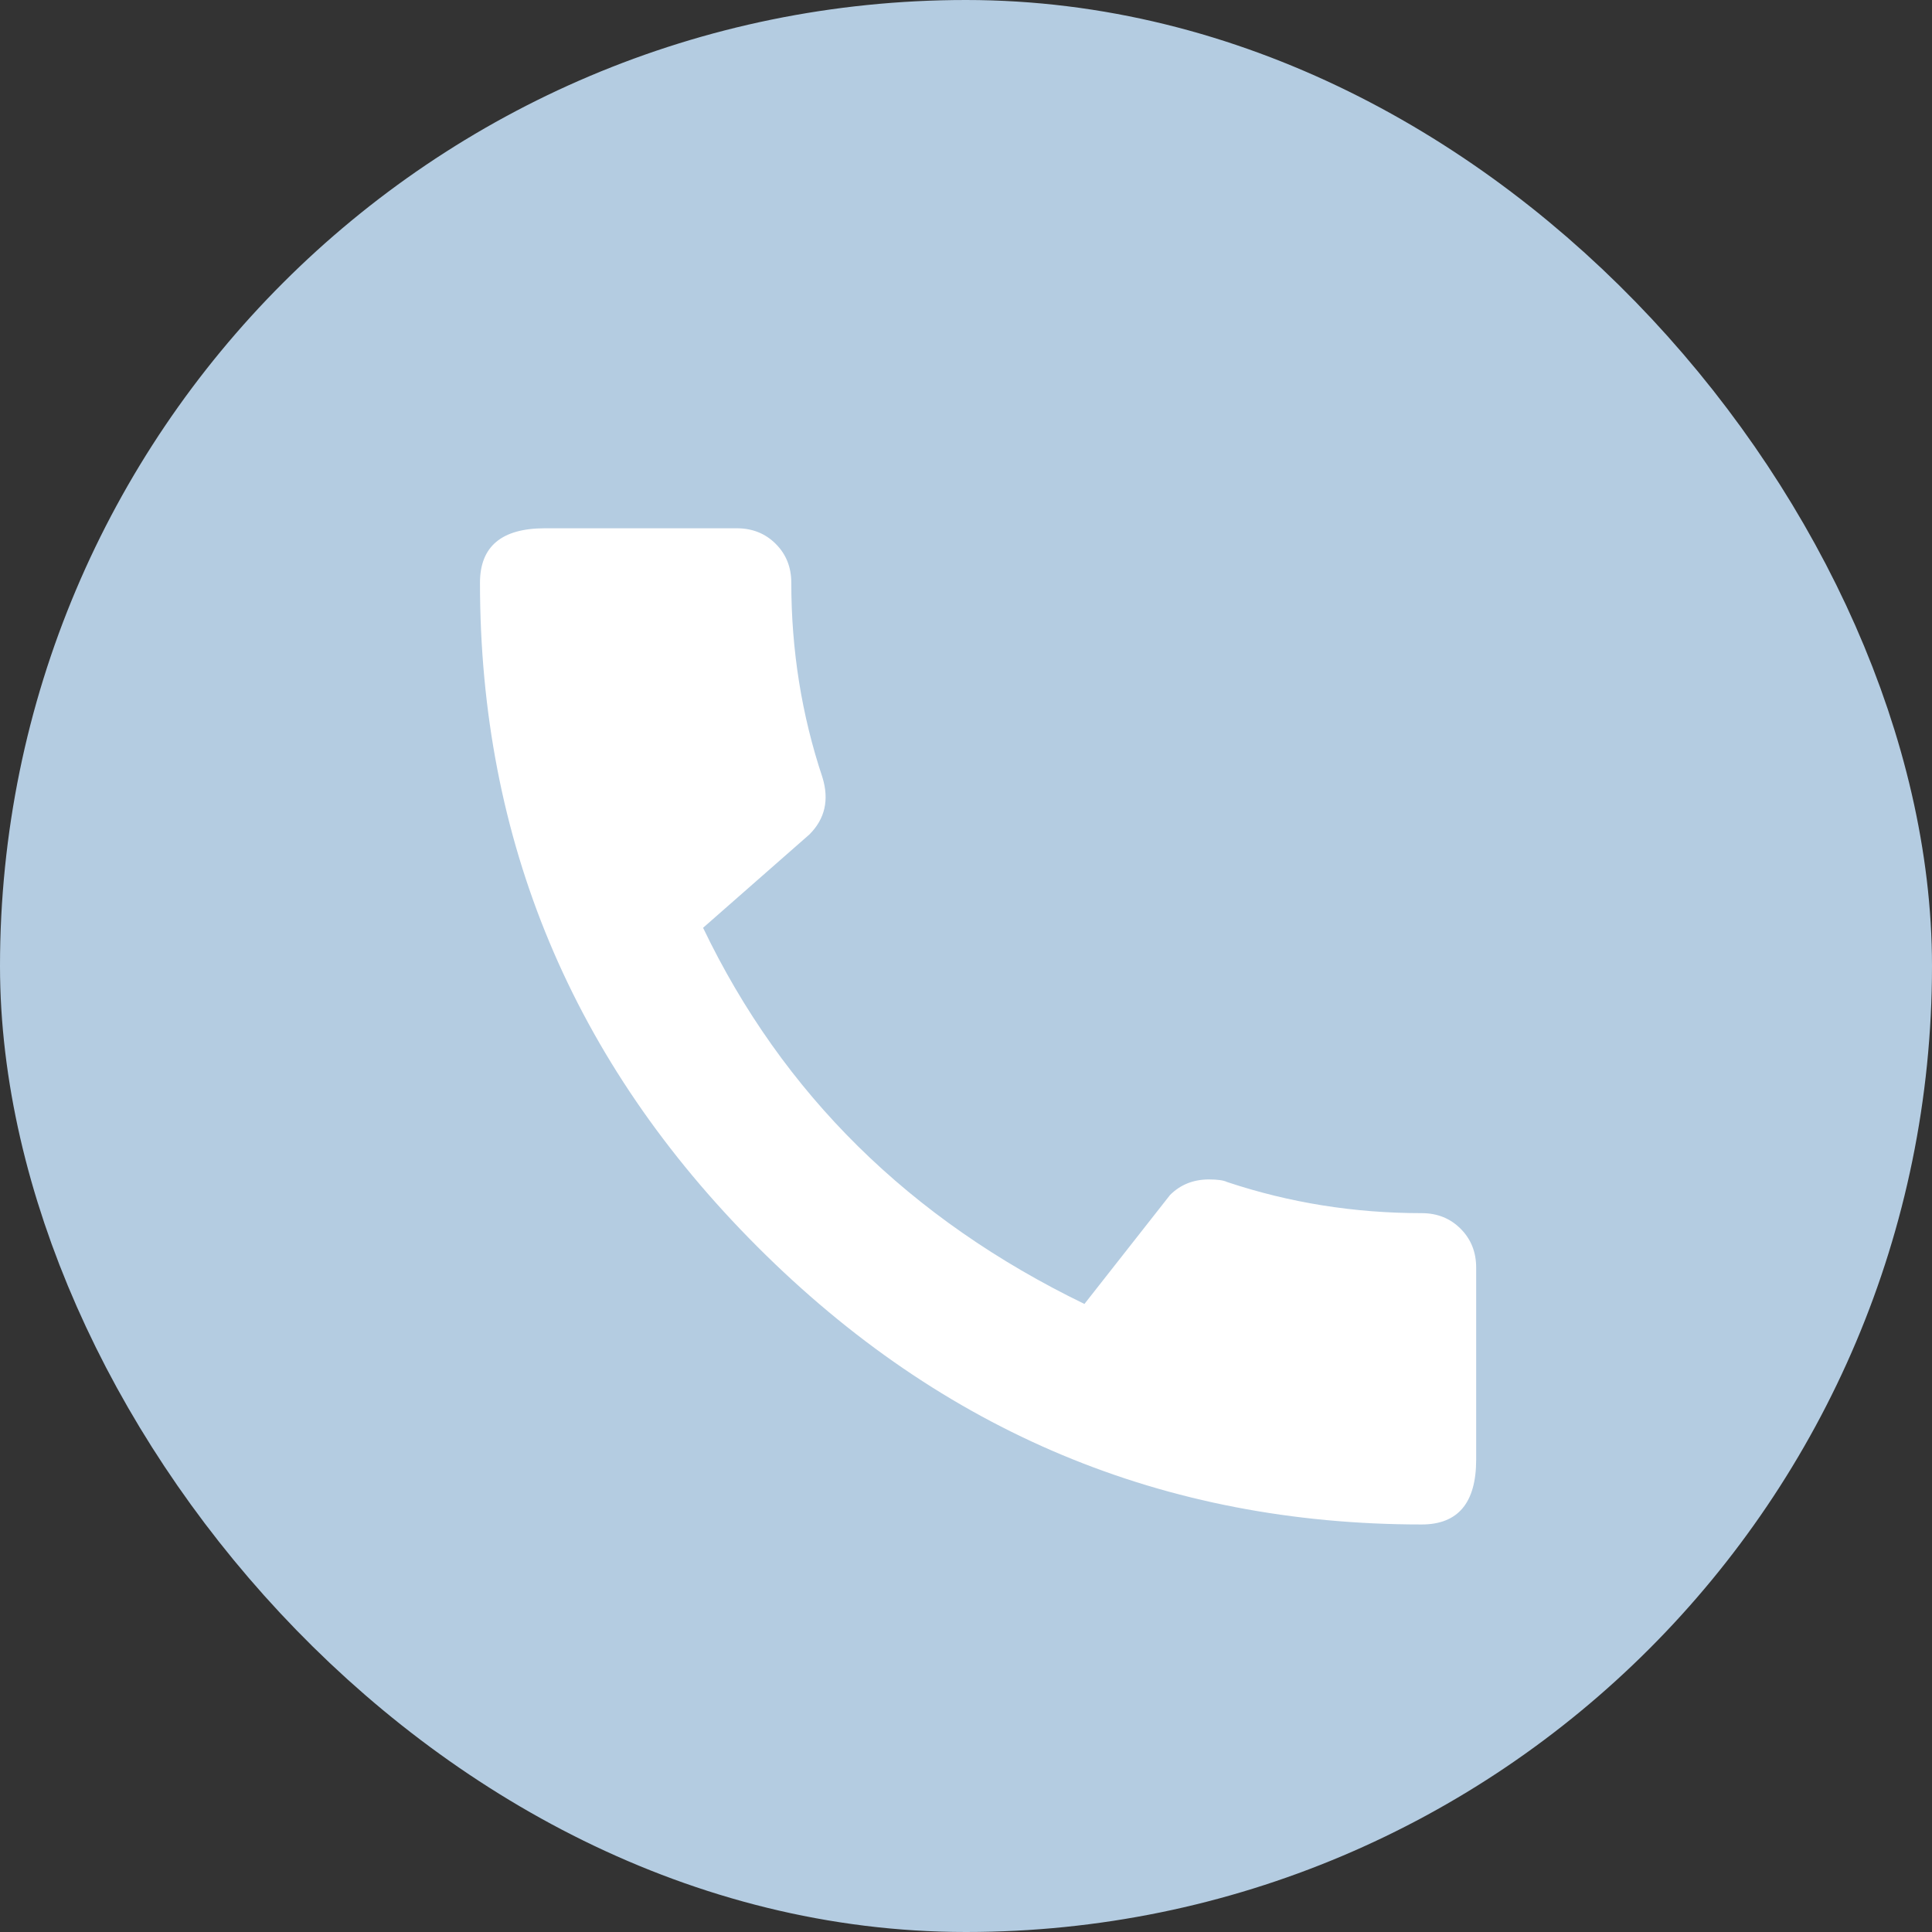
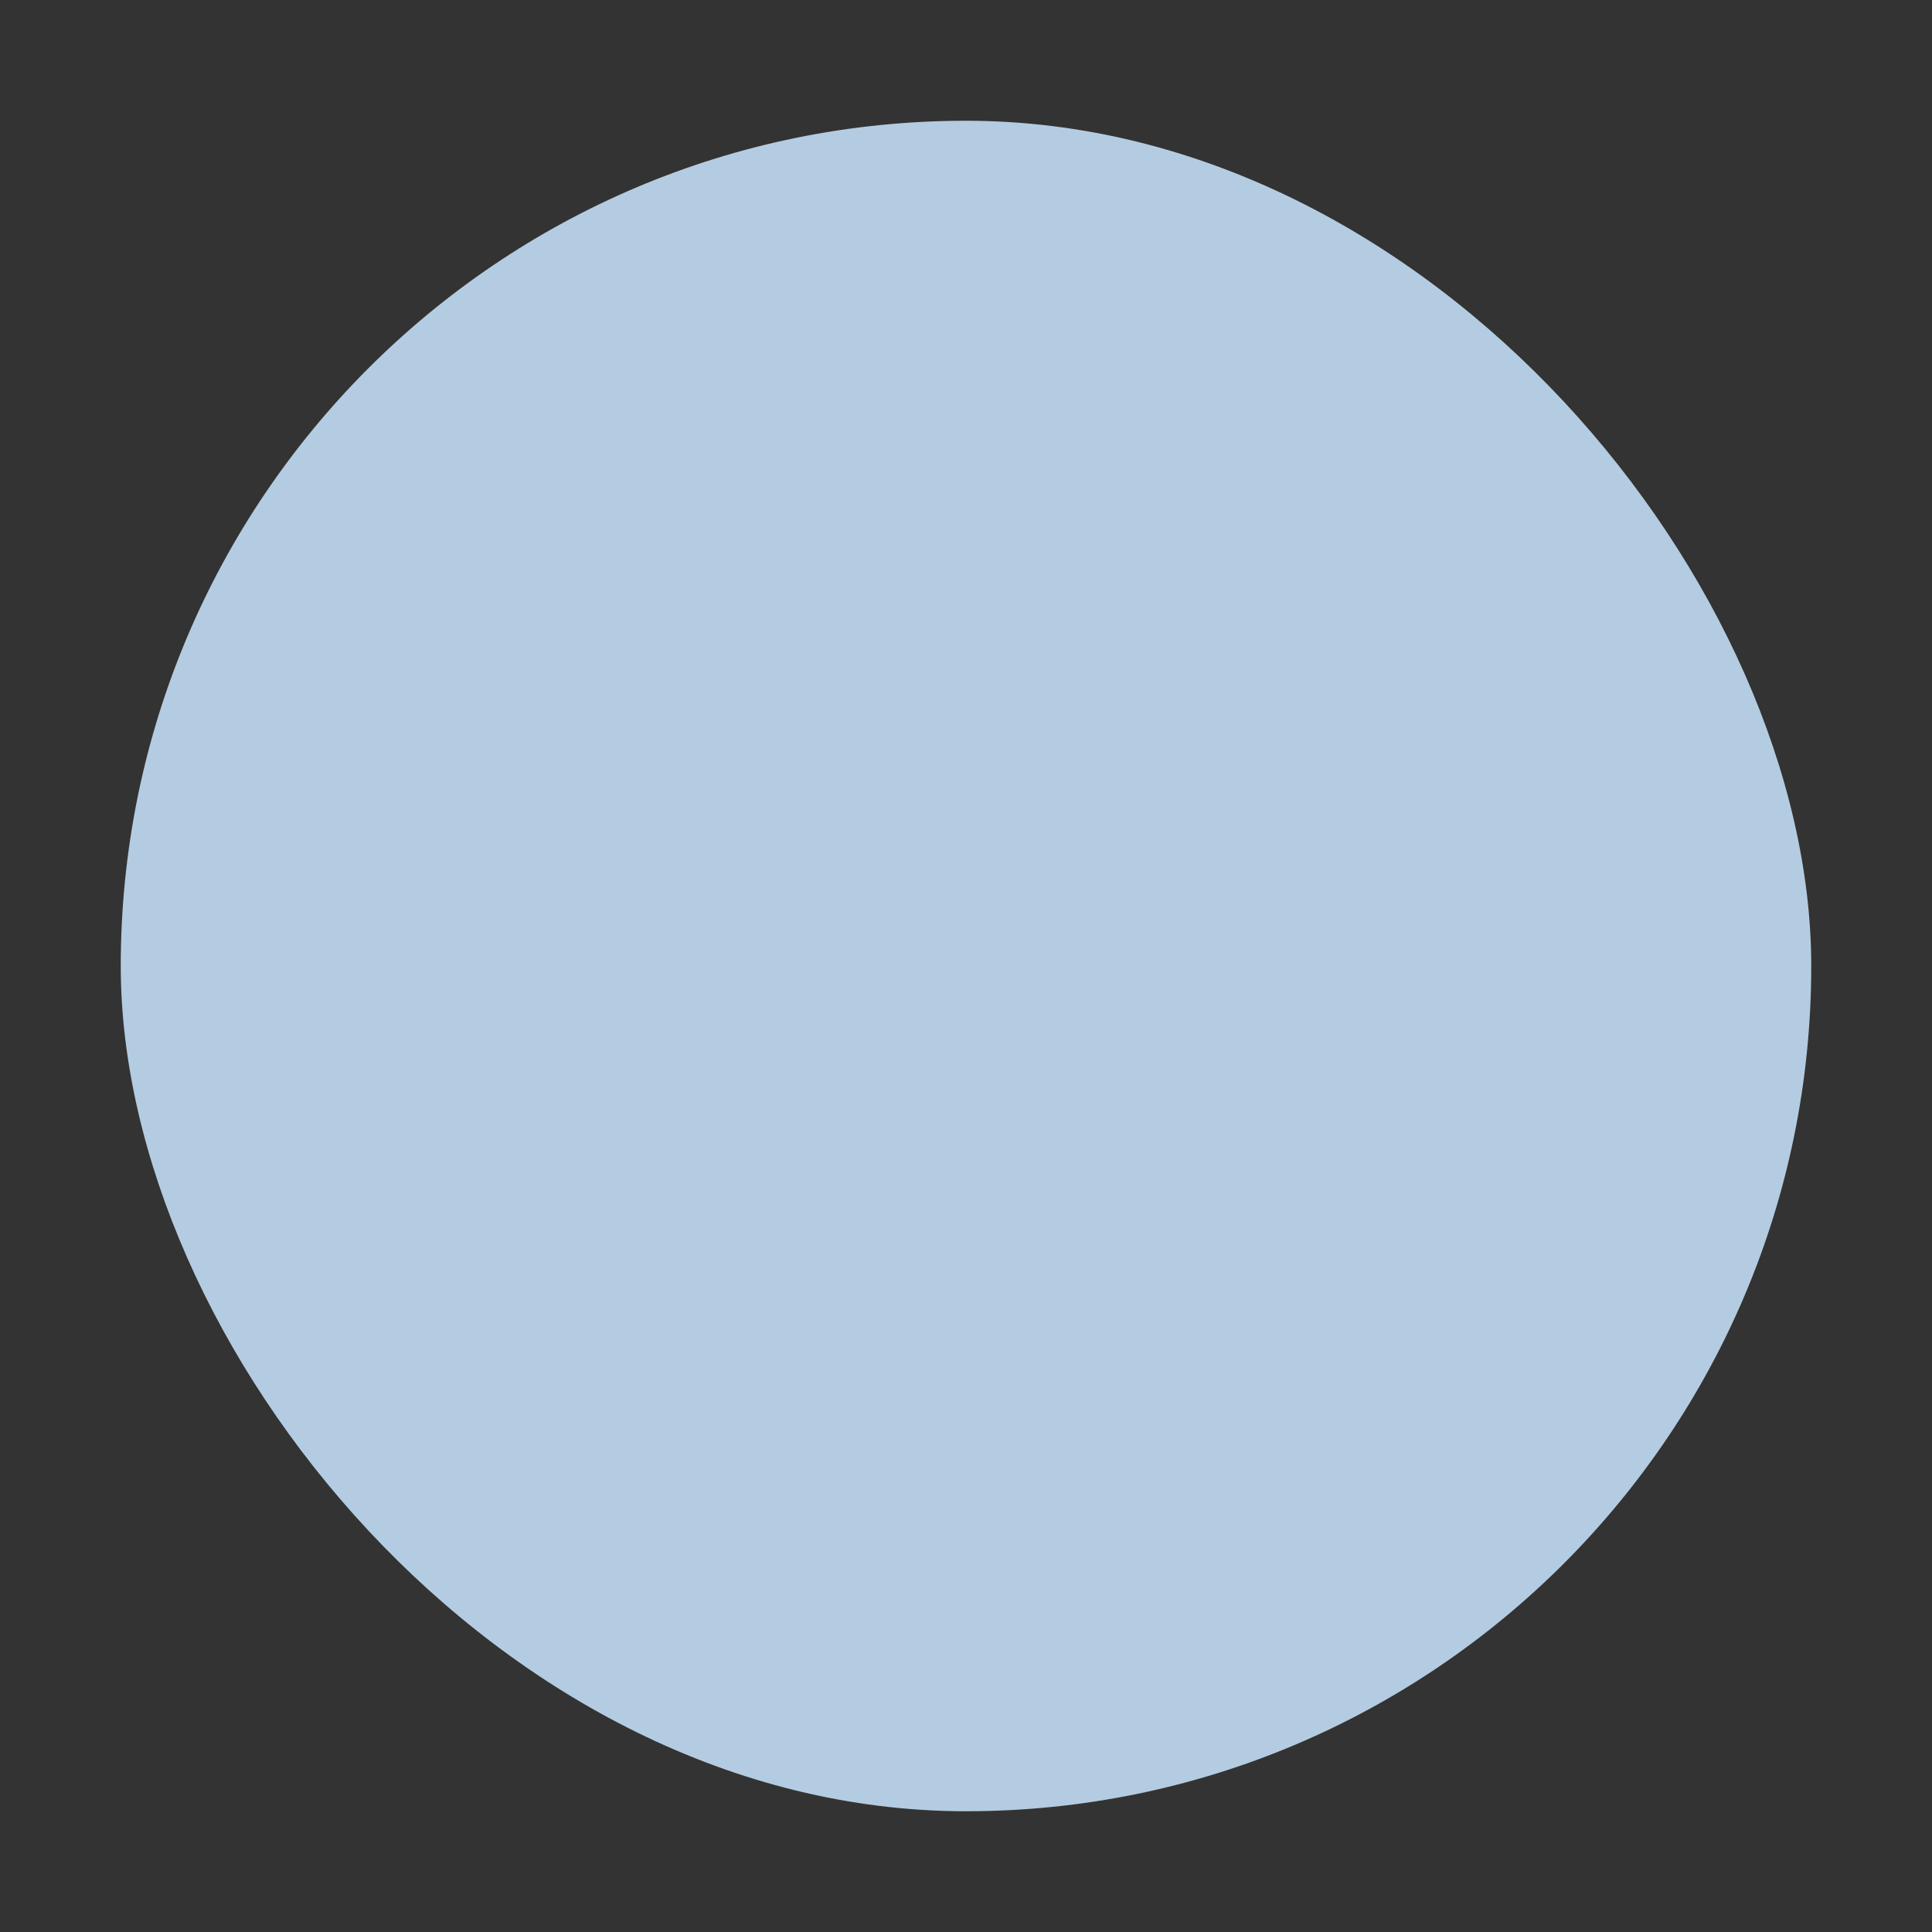
<svg xmlns="http://www.w3.org/2000/svg" width="80" height="80" viewBox="0 0 80 80" fill="none">
  <rect x="0" y="0" width="80" height="80" fill="#333333" stroke="none" />
  <rect x="5" y="5" width="70" height="70" rx="35" fill="#B4CCE1" />
-   <rect x="5" y="5" width="70" height="70" rx="35" stroke="#B4CCE1" stroke-width="10" />
-   <path d="M58.869 50.234C59.514 50.234 60.051 50.449 60.48 50.879C60.91 51.309 61.125 51.846 61.125 52.49V60.44C61.125 62.23 60.373 63.125 58.869 63.125C48.199 63.125 39.032 59.294 31.369 51.631C23.706 43.968 19.875 34.801 19.875 24.131C19.875 22.627 20.77 21.875 22.561 21.875H30.51C31.154 21.875 31.691 22.09 32.121 22.52C32.551 22.949 32.766 23.486 32.766 24.131C32.766 26.924 33.195 29.609 34.055 32.188C34.341 33.118 34.162 33.906 33.518 34.551L29.113 38.418C32.408 45.293 37.671 50.485 44.904 53.994L48.449 49.482C48.879 49.053 49.416 48.838 50.06 48.838C50.419 48.838 50.669 48.874 50.812 48.945C53.391 49.805 56.076 50.234 58.869 50.234Z" fill="white" />
</svg>